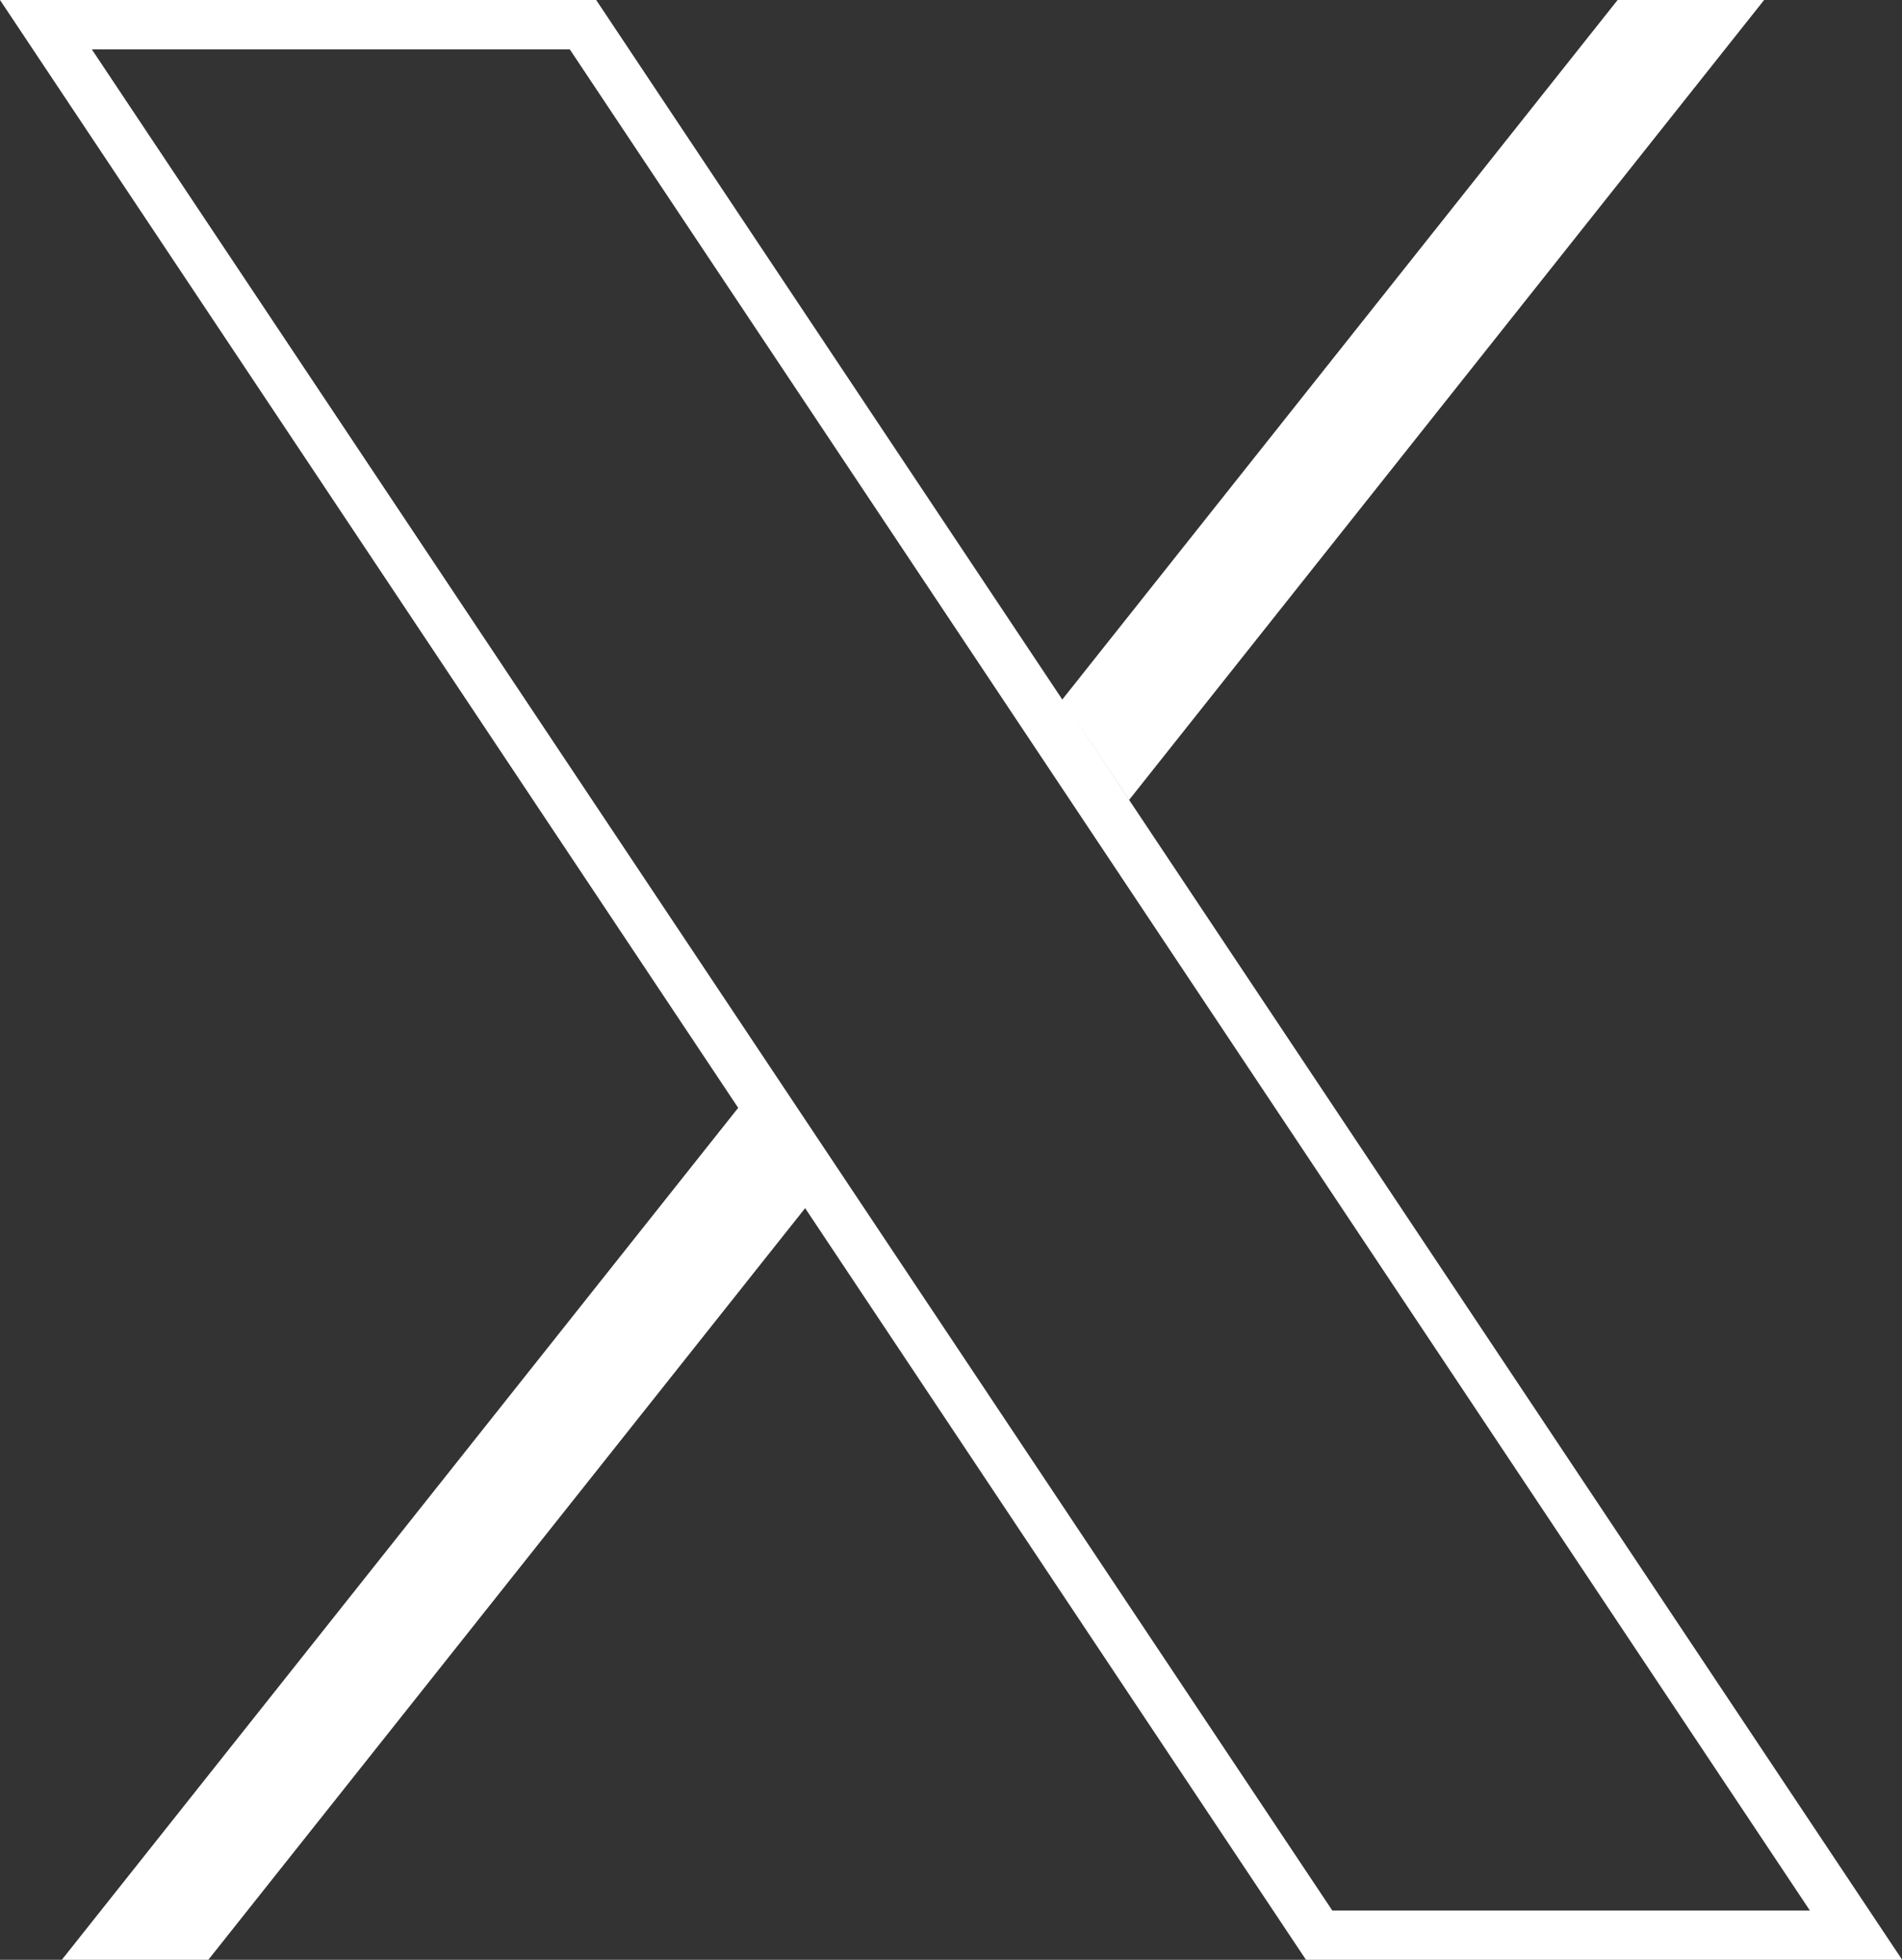
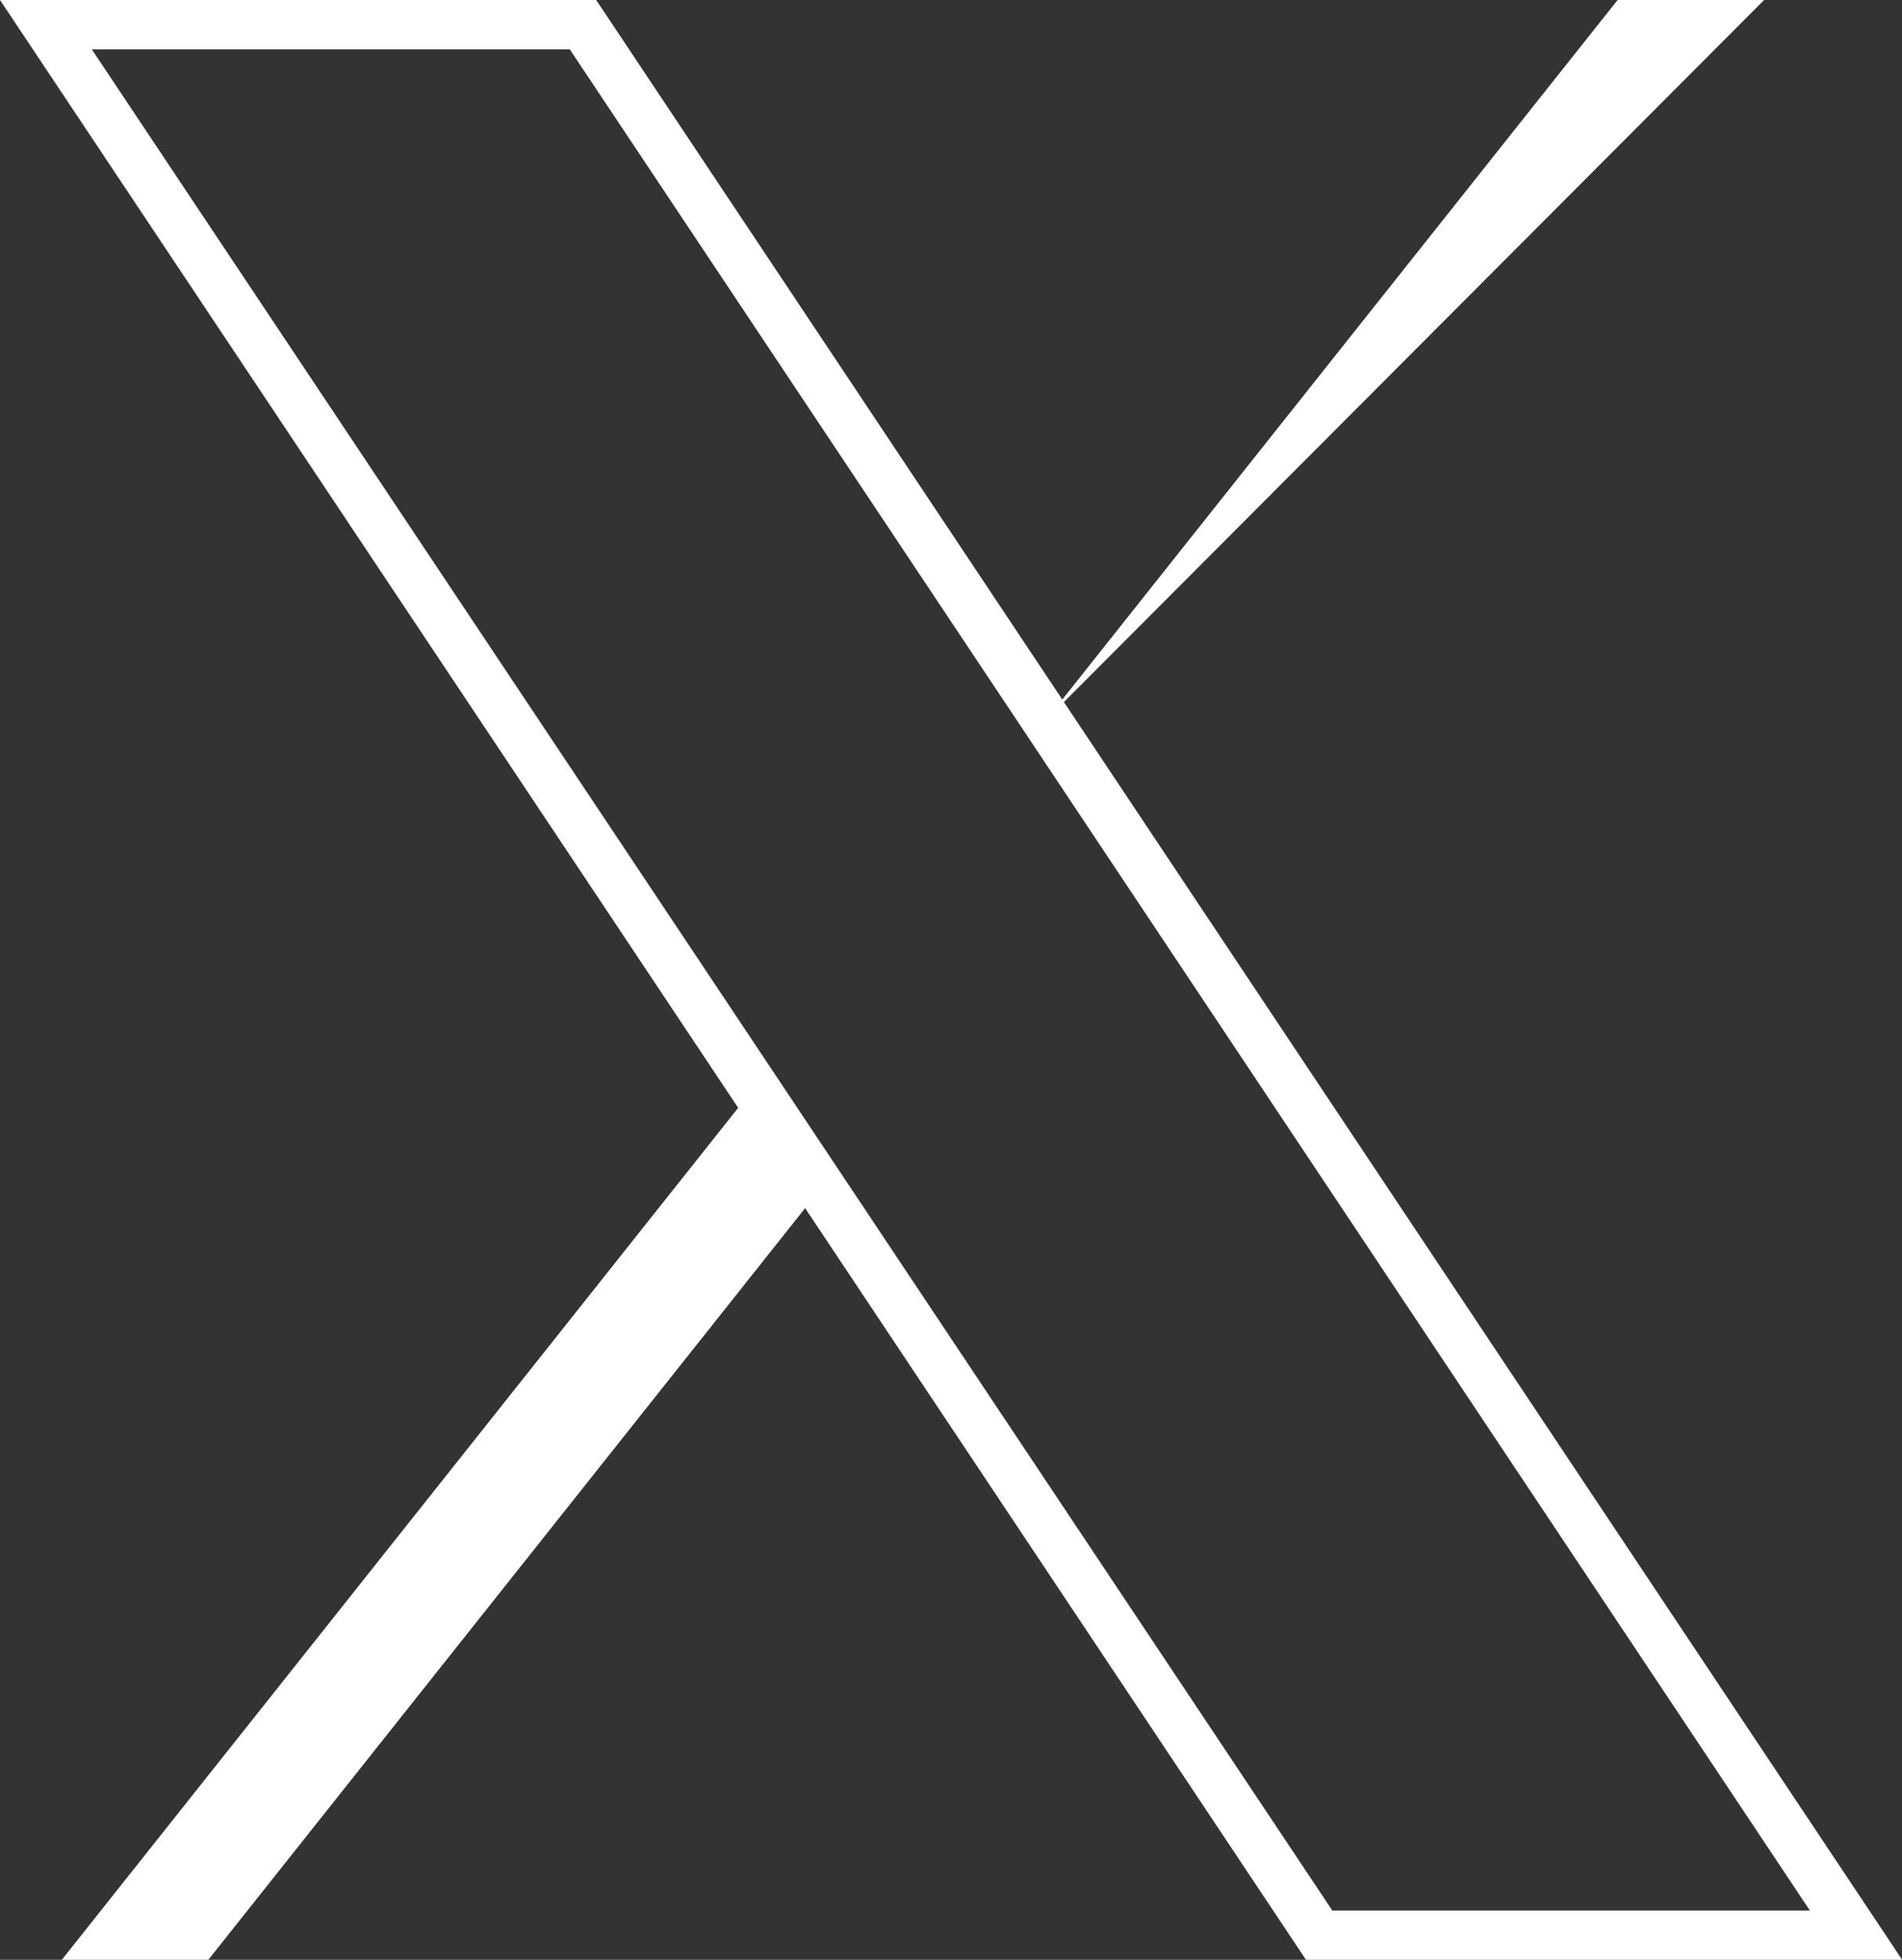
<svg xmlns="http://www.w3.org/2000/svg" width="24.859" height="25.612" viewBox="0 0 24.859 25.612">
  <rect x="0" y="0" width="24.859" height="25.612" fill="#333333" stroke="none" />
-   <path id="パス_31" data-name="パス 31" d="M1.2.645H7.447L23.655,24.968H17.413ZM21.142,0,13.884,9.142,7.792,0H0L9.648,14.478.808,25.612H2.723l7.8-9.823,6.546,9.823h7.792L13.905,9.175l.853,1.278L23.057,0Z" fill="#fff" />
+   <path id="パス_31" data-name="パス 31" d="M1.2.645H7.447L23.655,24.968H17.413ZM21.142,0,13.884,9.142,7.792,0H0L9.648,14.478.808,25.612H2.723l7.8-9.823,6.546,9.823h7.792L13.905,9.175L23.057,0Z" fill="#fff" />
</svg>